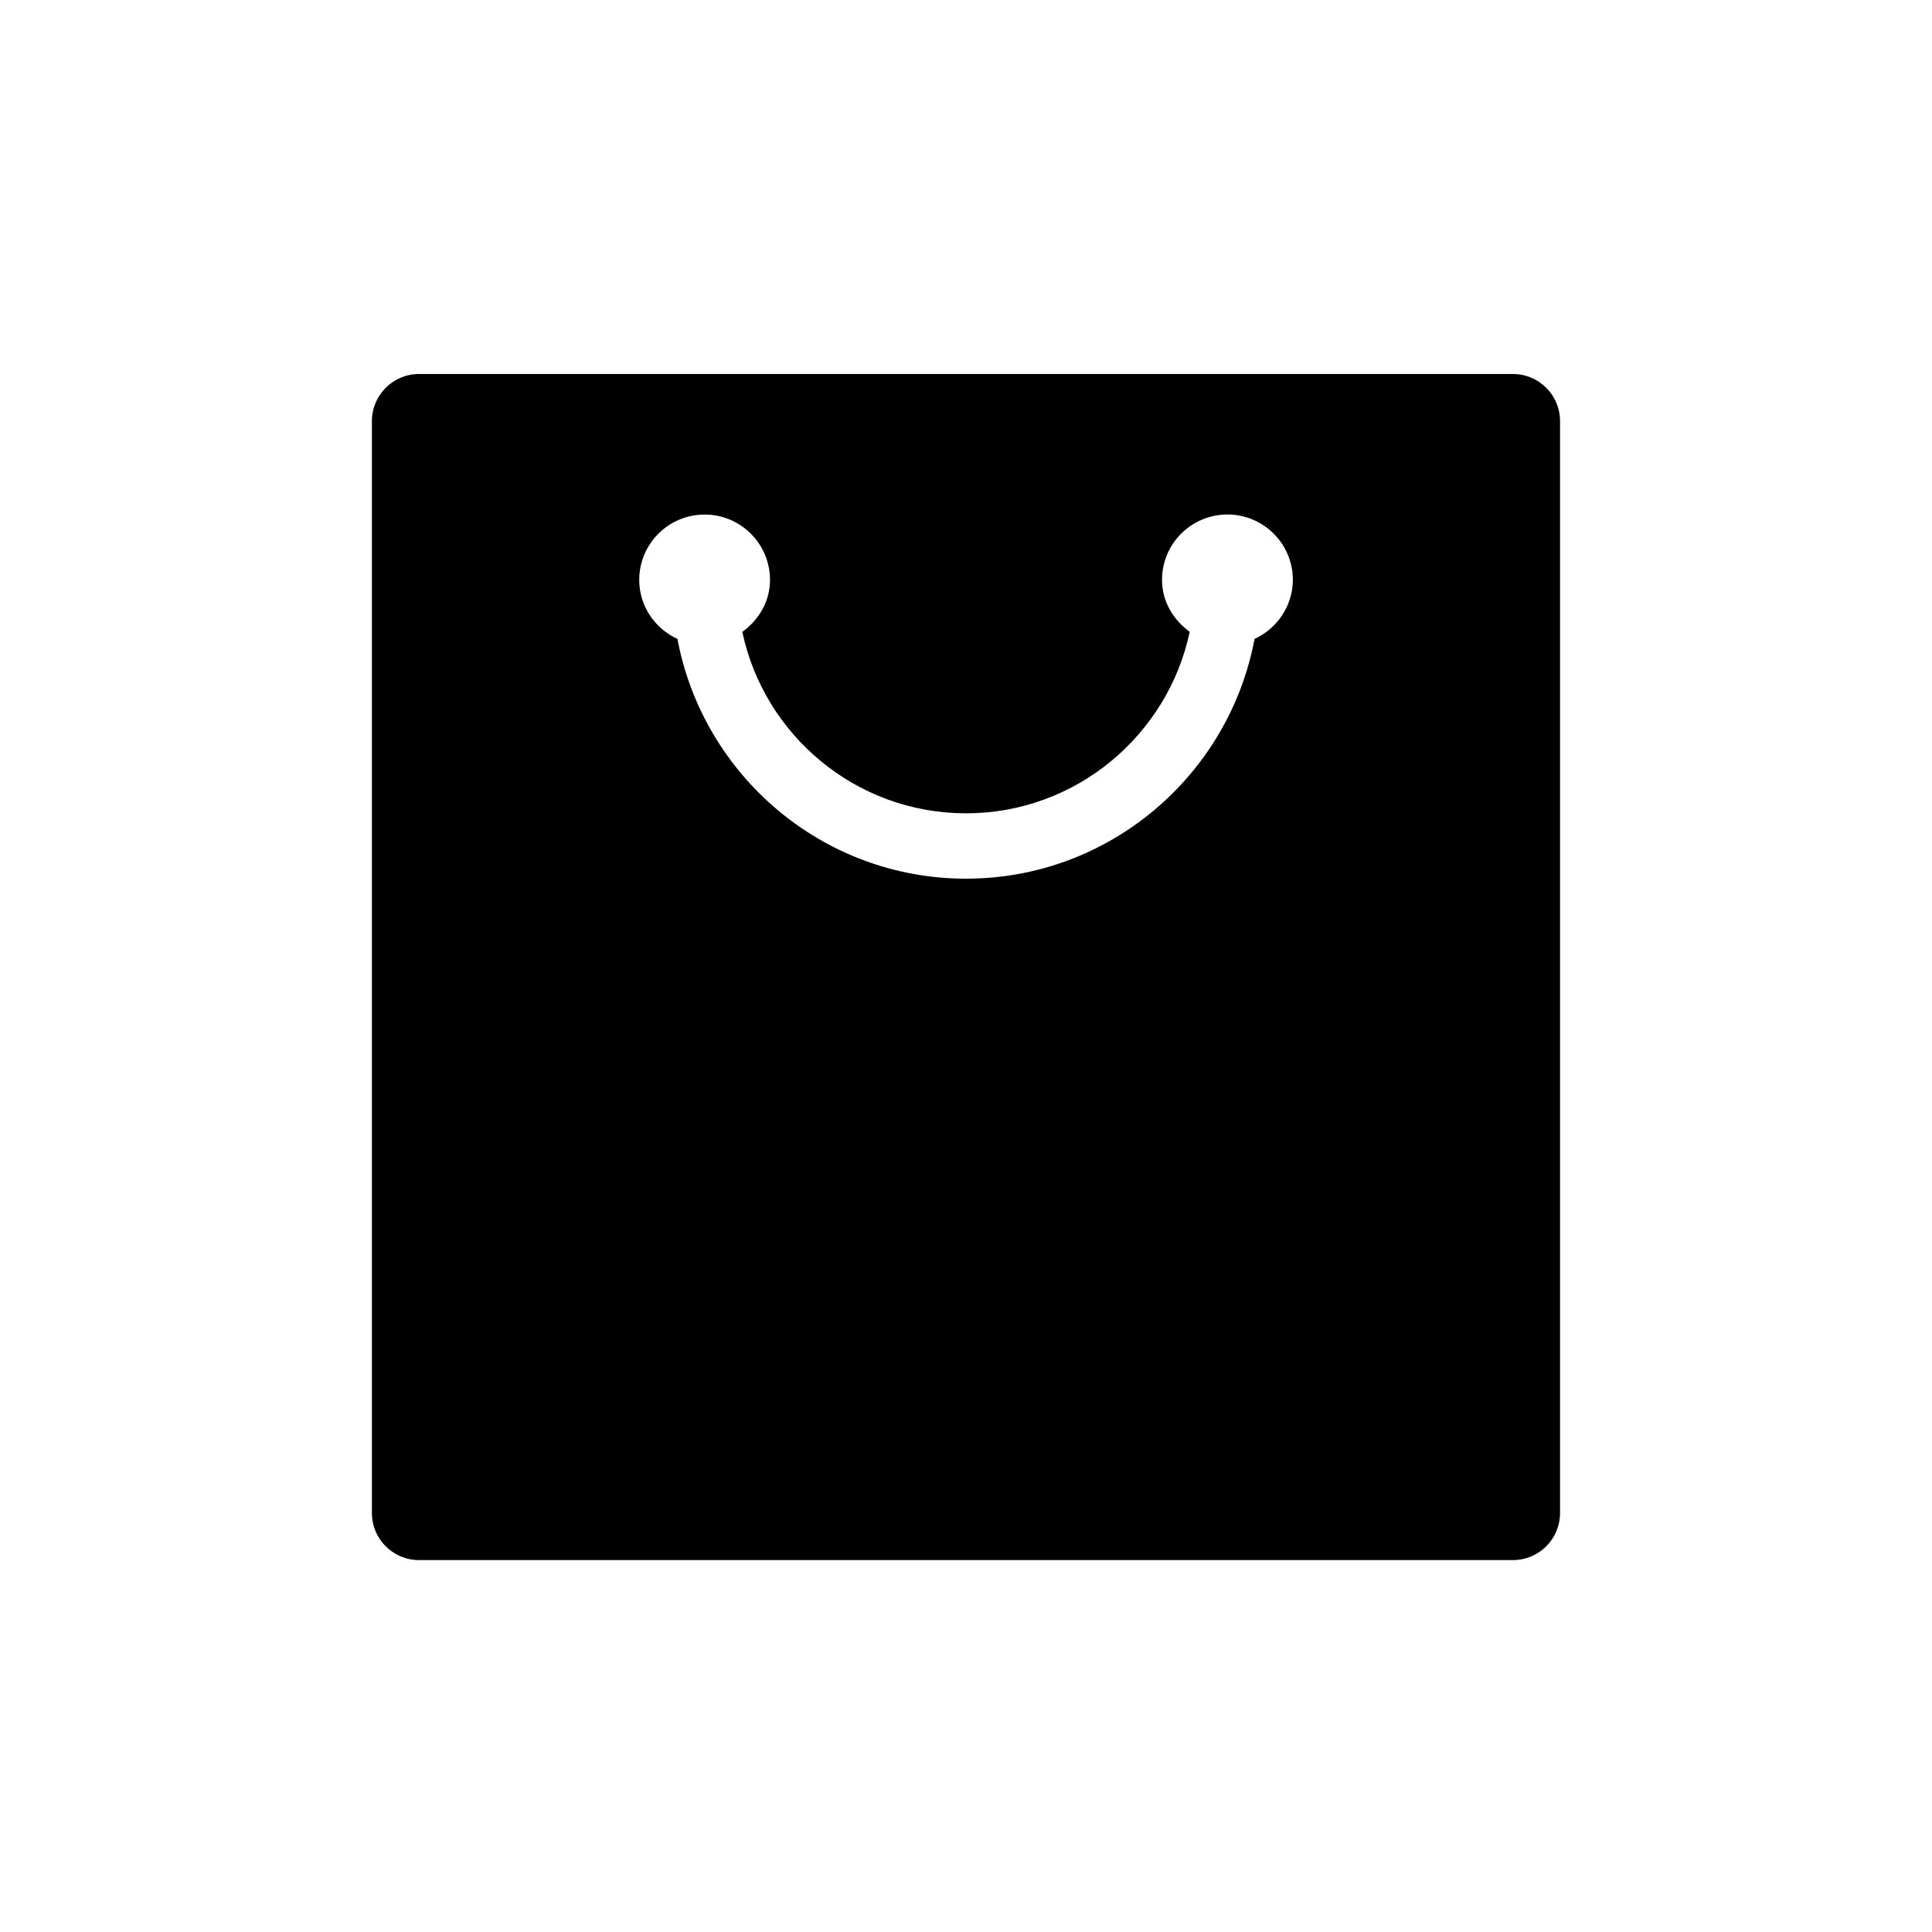
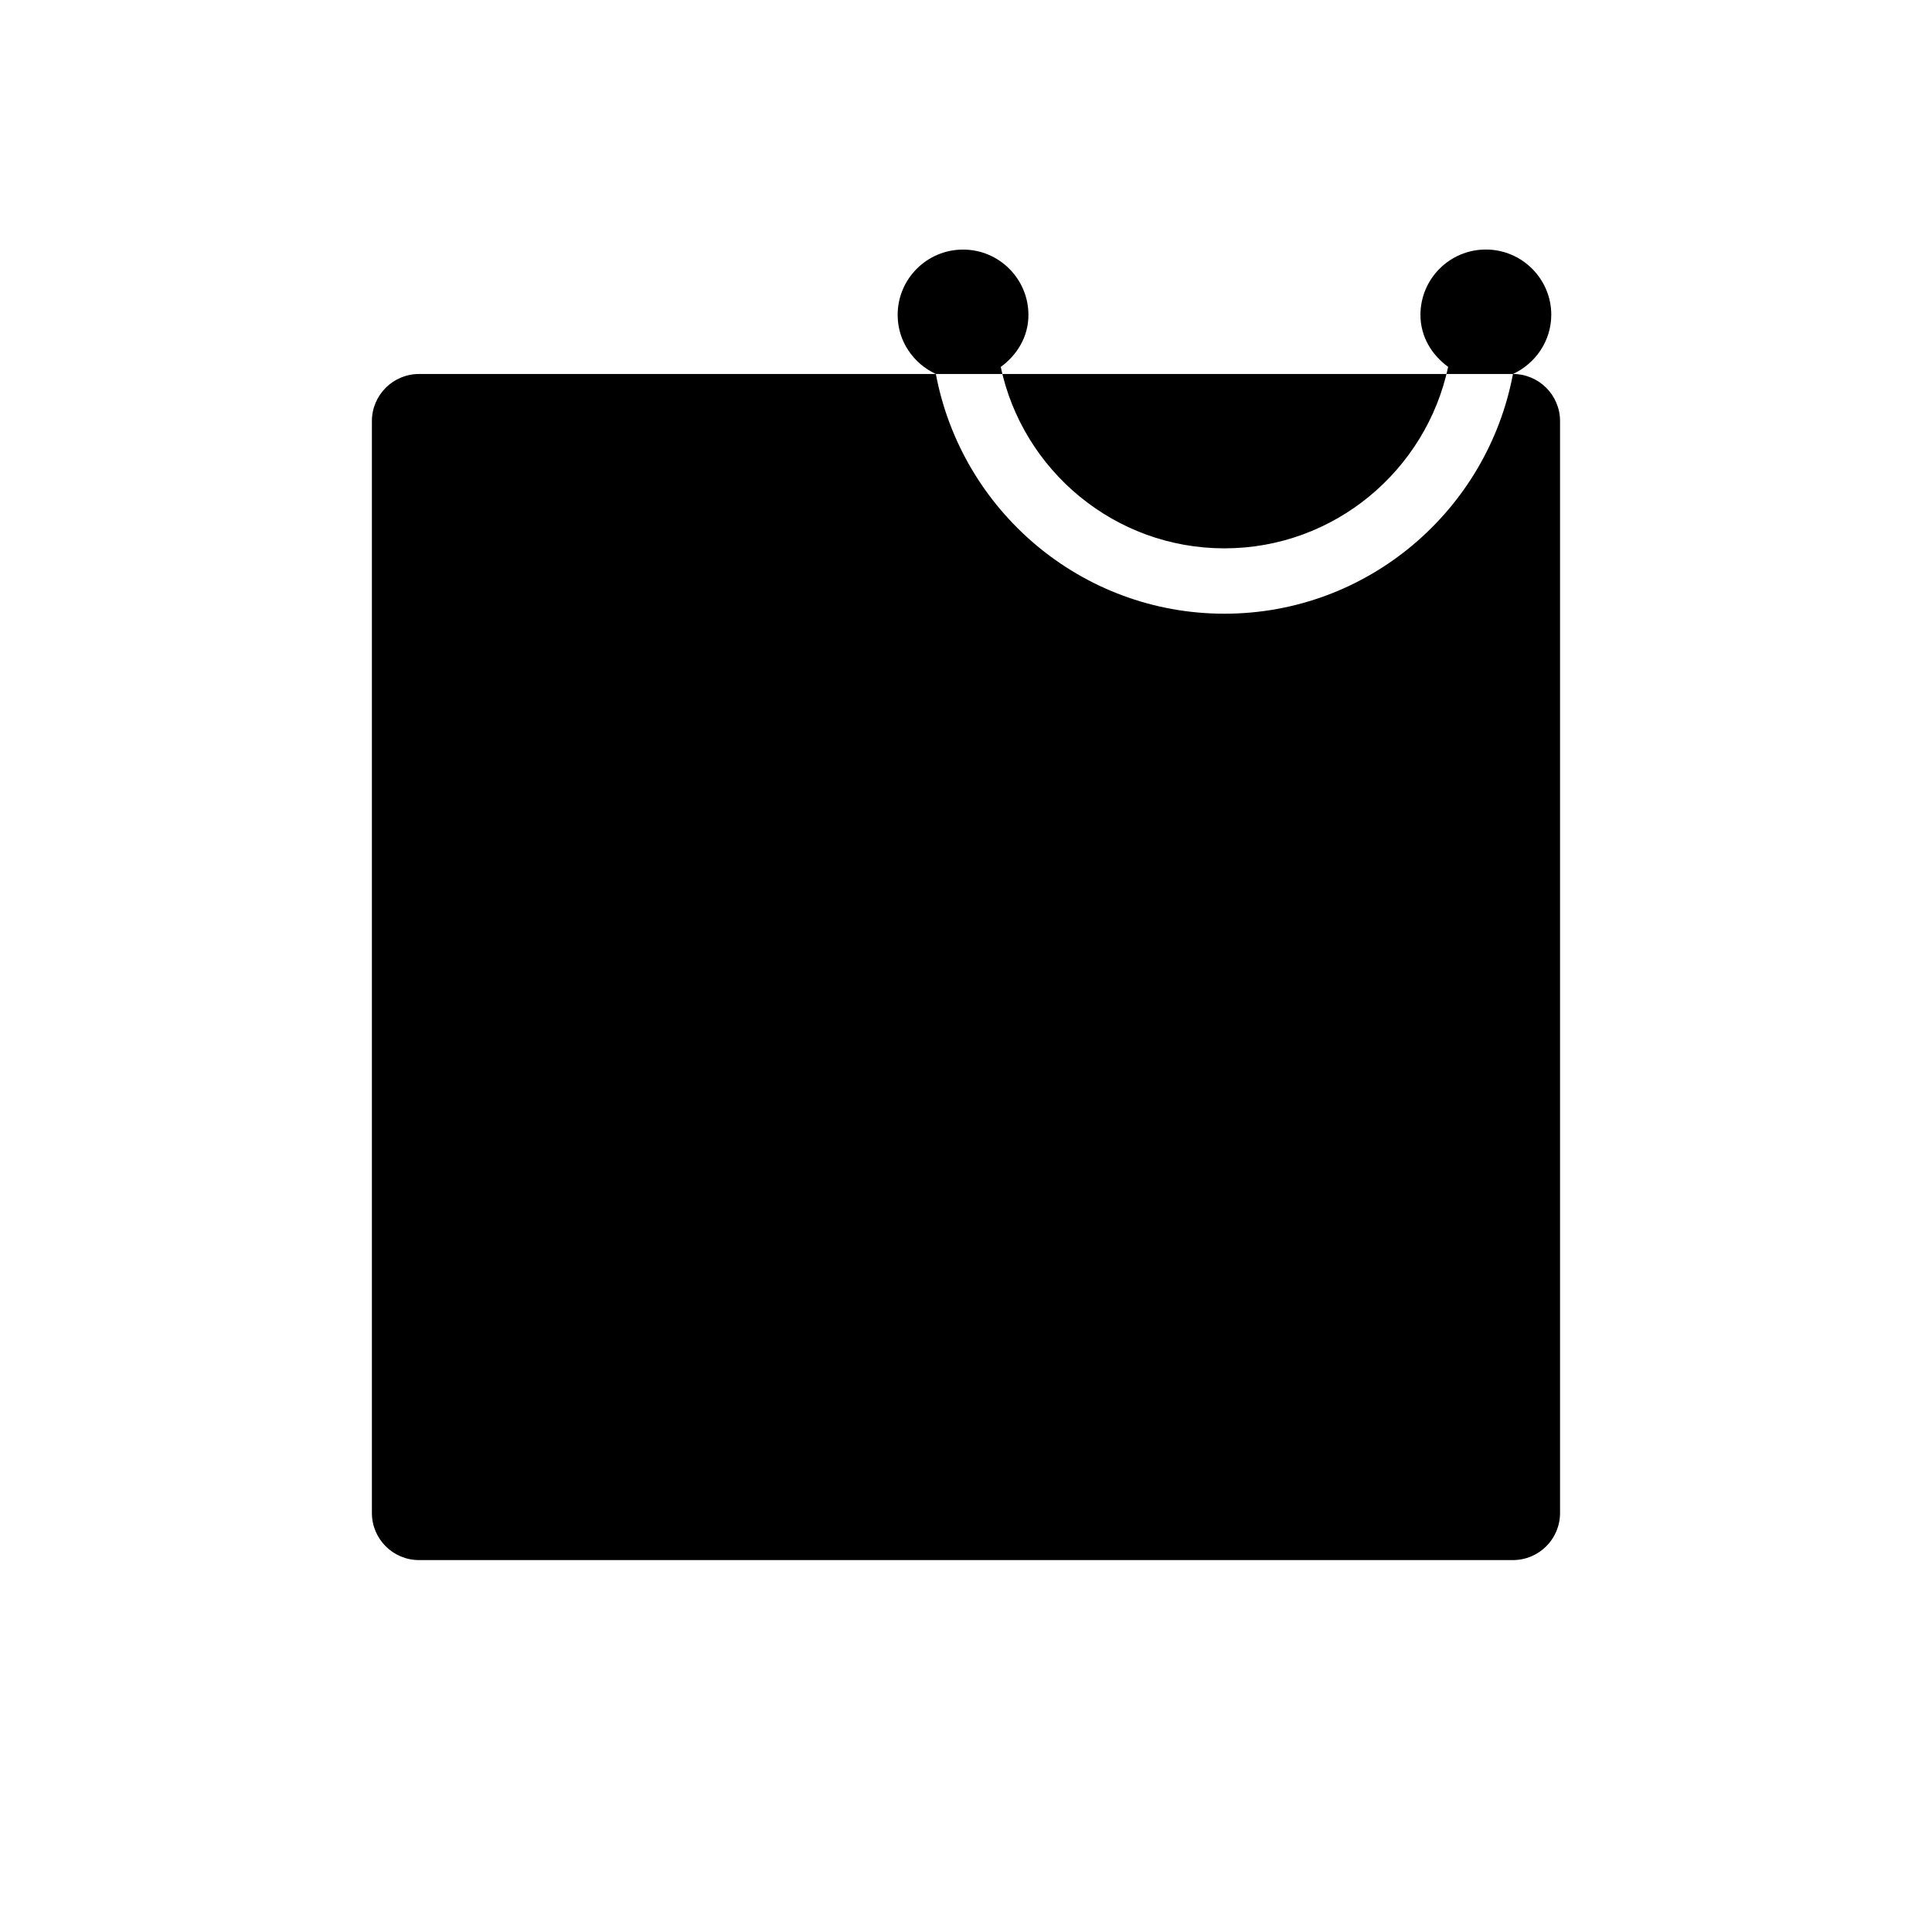
<svg xmlns="http://www.w3.org/2000/svg" fill="#000000" width="800px" height="800px" version="1.1" viewBox="144 144 512 512">
-   <path d="m544.95 243.11h-289.91c-6.894 0-12.484 5.606-12.484 12.484v289.36c0 6.898 5.59 12.484 12.484 12.484h289.89c6.914 0 12.5-5.586 12.5-12.484v-289.36c0-6.879-5.586-12.484-12.484-12.484zm-68.484 70.219c-6.785 36.102-38.434 63.527-76.469 63.527-38.039 0-69.684-27.426-76.469-63.527-5.938-2.754-10.125-8.676-10.125-15.648 0-9.555 7.746-17.32 17.336-17.32 9.555 0 17.32 7.762 17.32 17.32 0 5.762-2.992 10.613-7.336 13.777 5.789 27.406 30.145 48.078 59.273 48.078 29.125 0 53.465-20.672 59.293-48.098-4.332-3.148-7.34-7.996-7.34-13.773 0-9.555 7.746-17.32 17.336-17.32 9.555 0 17.336 7.762 17.336 17.32-0.035 6.988-4.223 12.91-10.156 15.664z" />
+   <path d="m544.95 243.11h-289.91c-6.894 0-12.484 5.606-12.484 12.484v289.36c0 6.898 5.59 12.484 12.484 12.484h289.89c6.914 0 12.5-5.586 12.5-12.484v-289.36c0-6.879-5.586-12.484-12.484-12.484zc-6.785 36.102-38.434 63.527-76.469 63.527-38.039 0-69.684-27.426-76.469-63.527-5.938-2.754-10.125-8.676-10.125-15.648 0-9.555 7.746-17.32 17.336-17.32 9.555 0 17.32 7.762 17.32 17.32 0 5.762-2.992 10.613-7.336 13.777 5.789 27.406 30.145 48.078 59.273 48.078 29.125 0 53.465-20.672 59.293-48.098-4.332-3.148-7.34-7.996-7.34-13.773 0-9.555 7.746-17.32 17.336-17.32 9.555 0 17.336 7.762 17.336 17.32-0.035 6.988-4.223 12.91-10.156 15.664z" />
</svg>